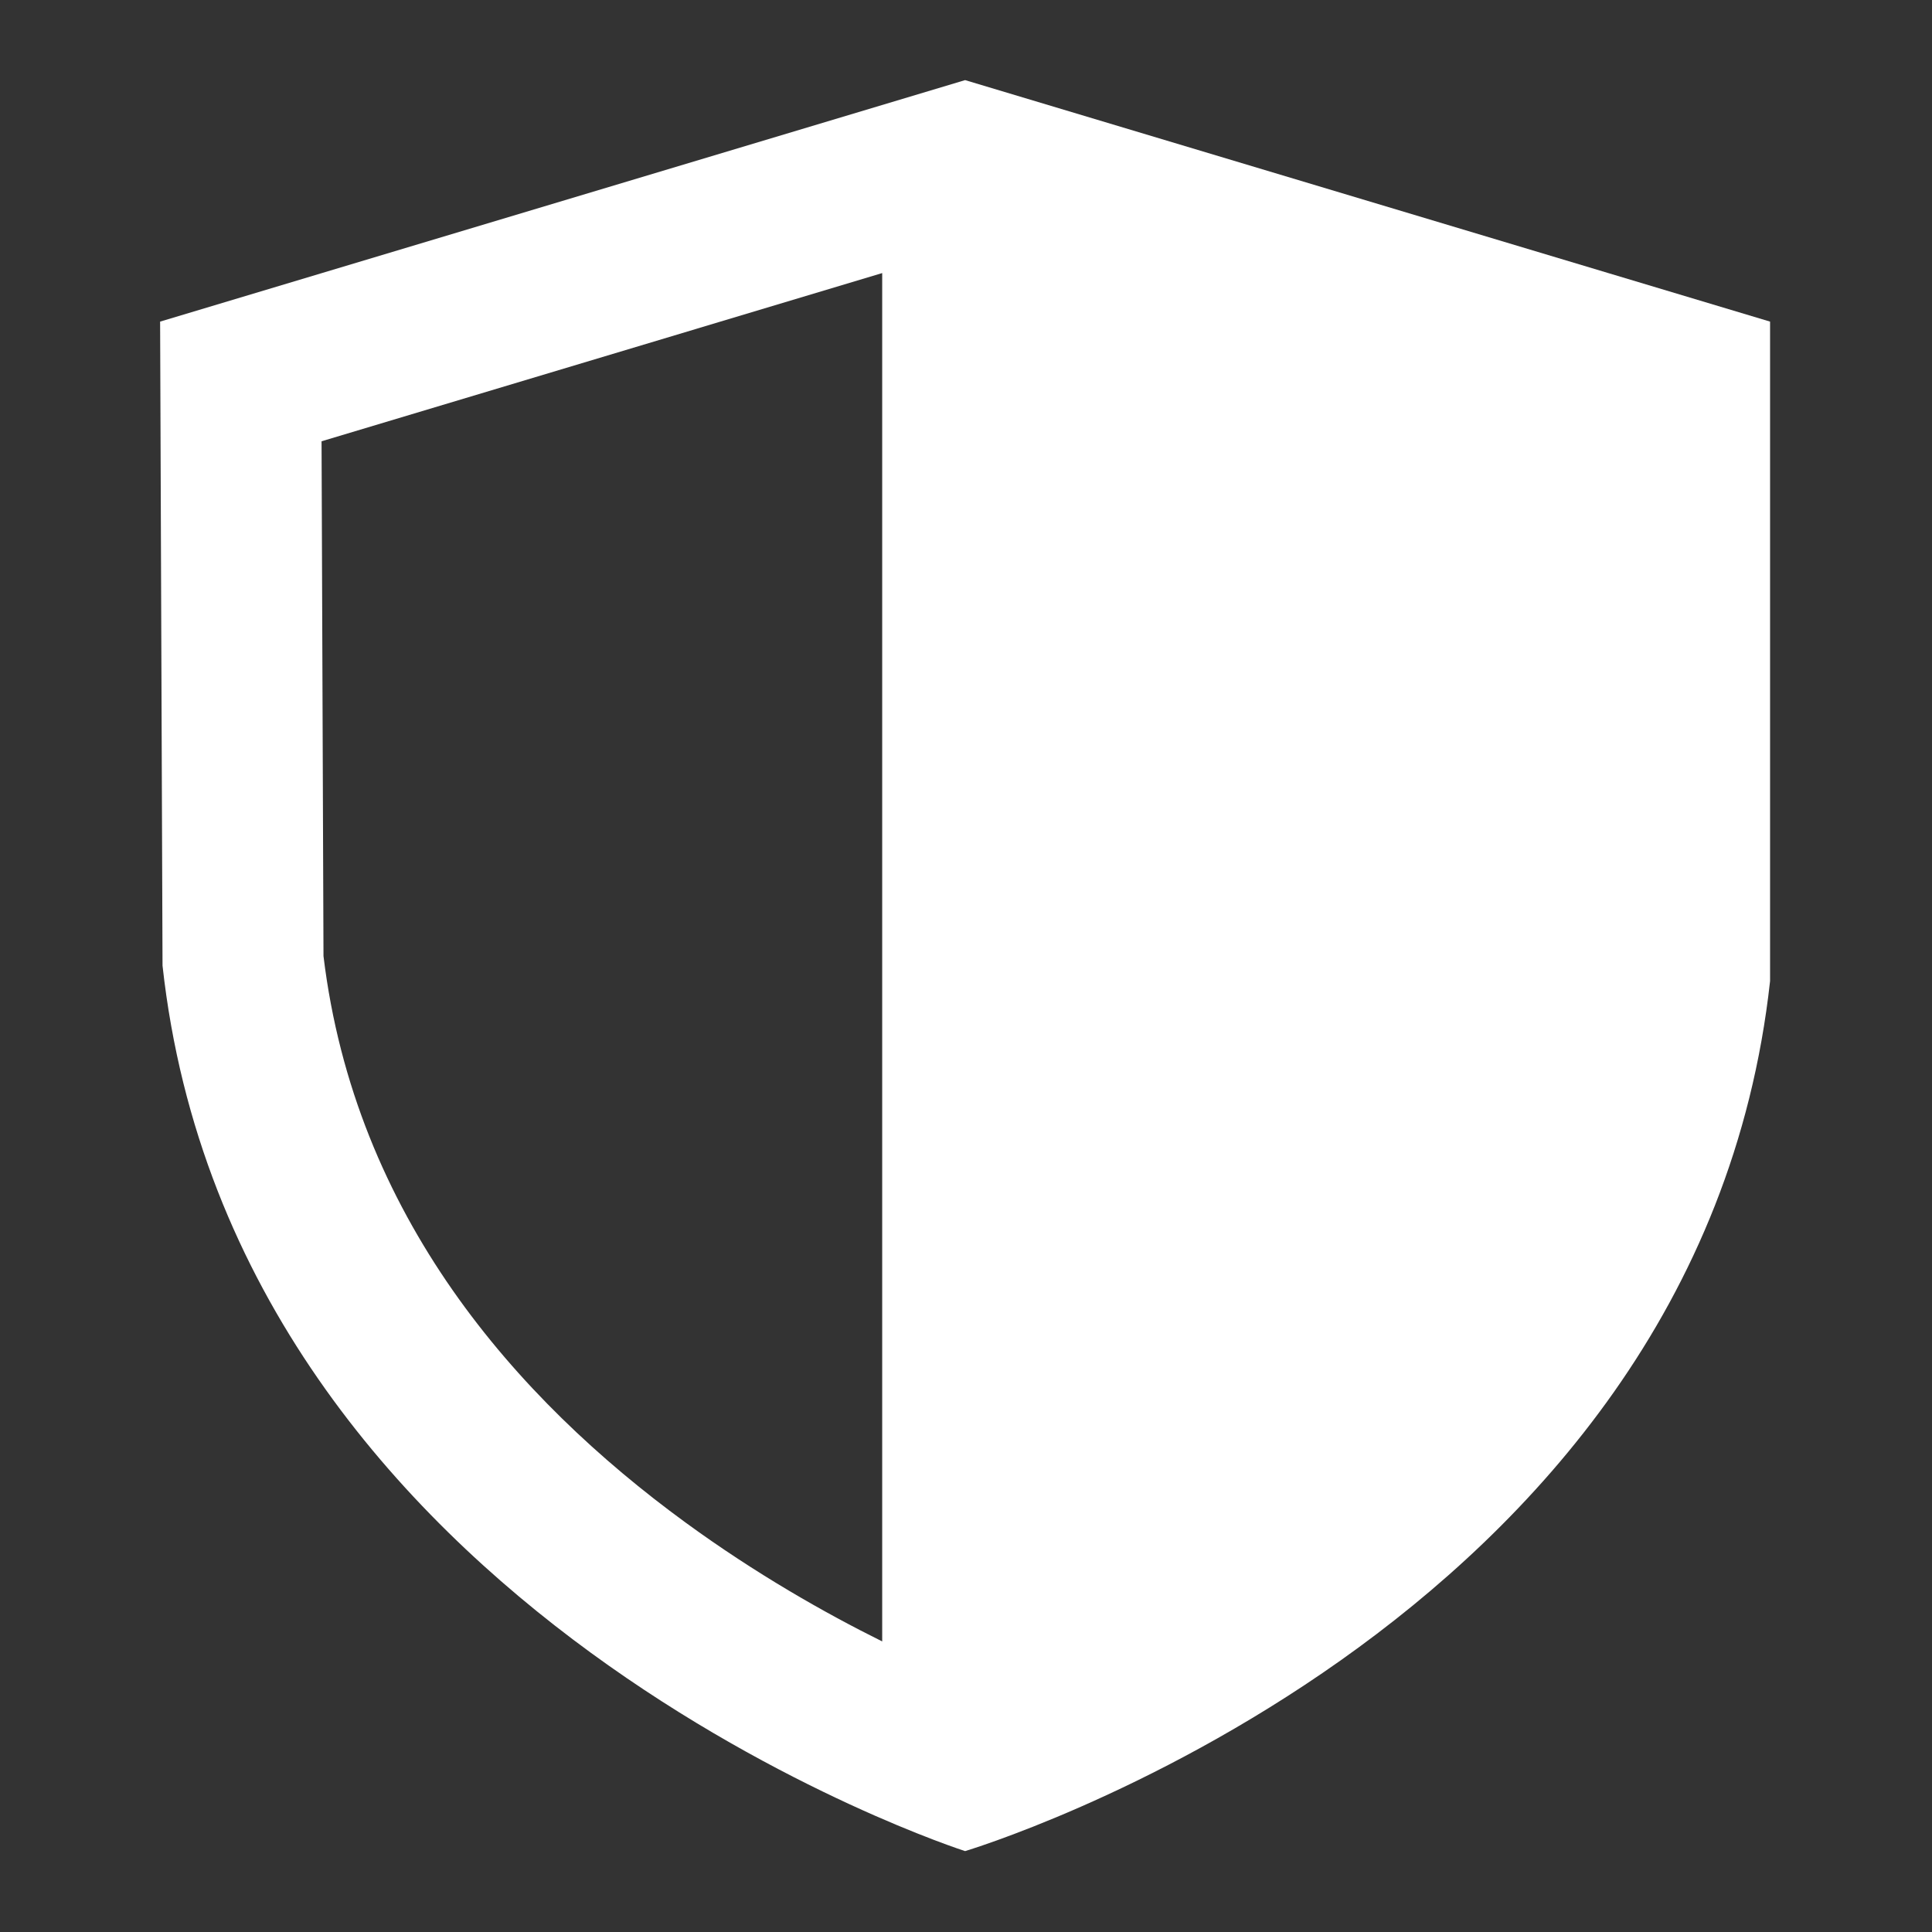
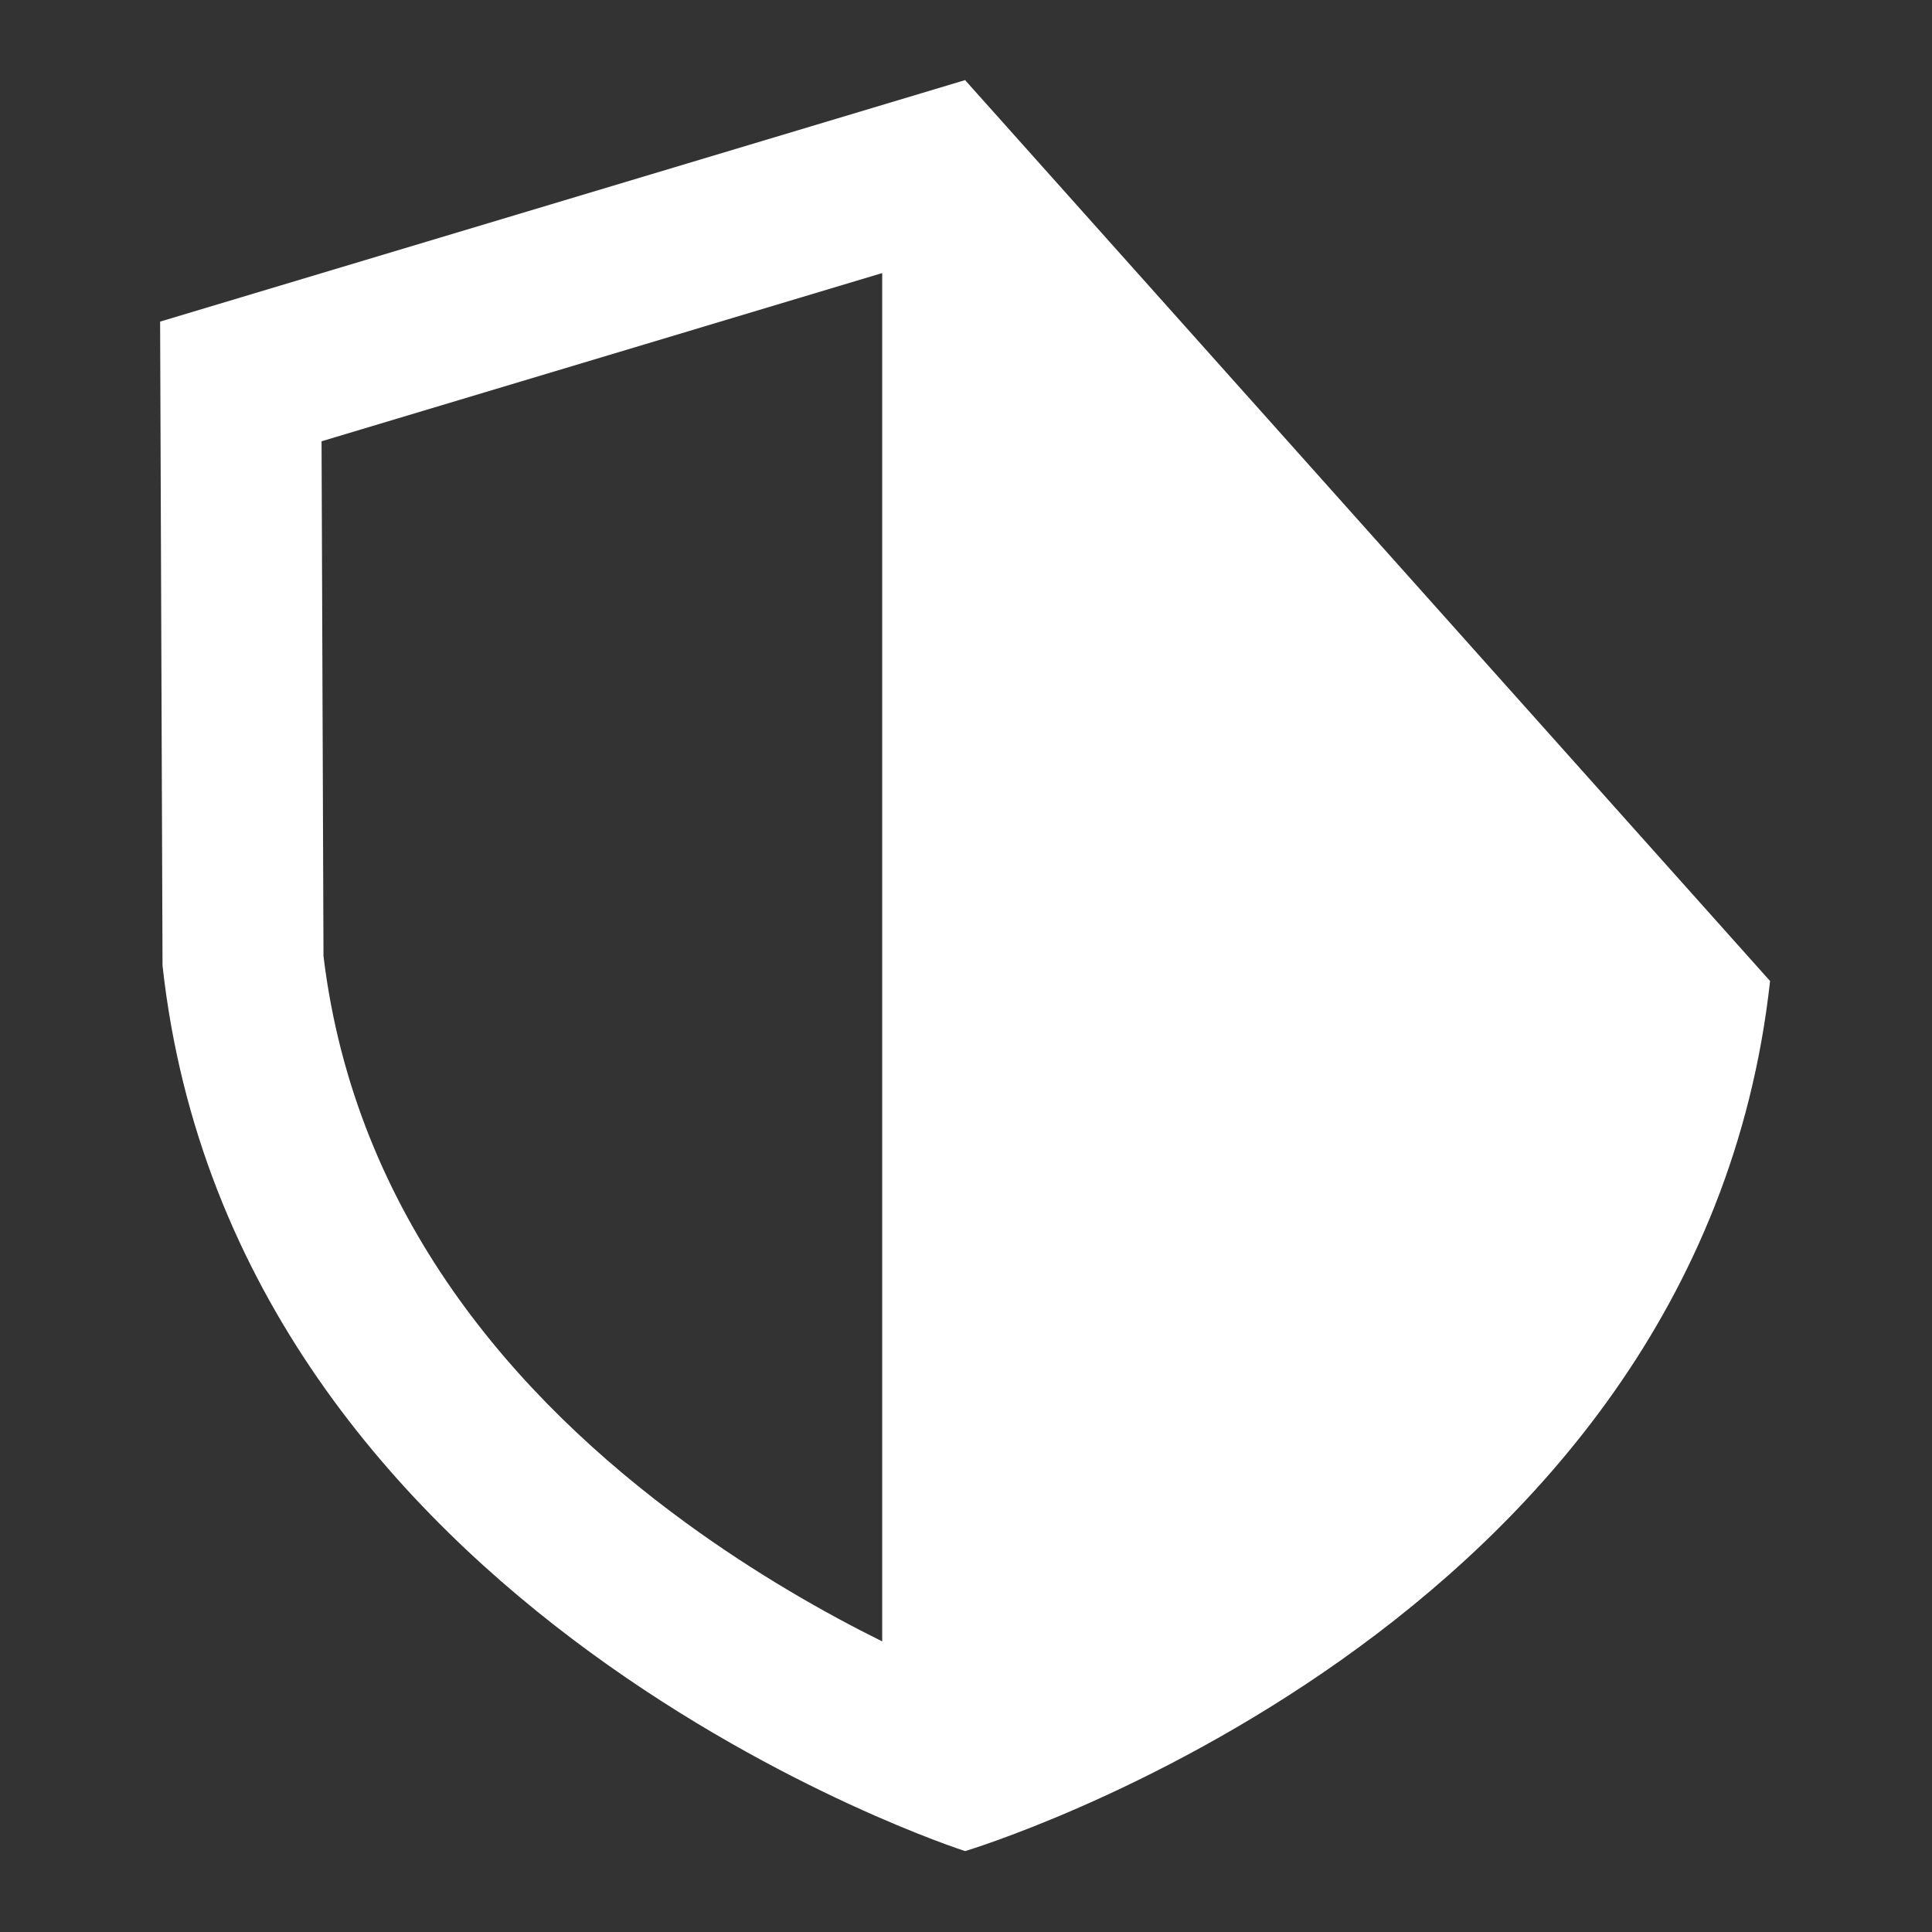
<svg xmlns="http://www.w3.org/2000/svg" width="32" height="32" viewBox="0 0 32 32" fill="none">
  <rect x="0" y="0" width="32" height="32" fill="#333333" stroke="none" />
-   <path d="M2.652 5.327L2.692 15.994C3.878 26.783 15.985 30.66 15.985 30.66C15.985 30.66 28.132 27.038 29.318 16.249V5.327L15.985 1.327L2.652 5.327ZM14.612 27.187C13.664 26.717 12.518 26.067 11.356 25.219C8.539 23.163 5.878 20.132 5.358 15.836L5.326 7.309L14.612 4.523V27.187Z" fill="white" />
+   <path d="M2.652 5.327L2.692 15.994C3.878 26.783 15.985 30.66 15.985 30.66C15.985 30.66 28.132 27.038 29.318 16.249L15.985 1.327L2.652 5.327ZM14.612 27.187C13.664 26.717 12.518 26.067 11.356 25.219C8.539 23.163 5.878 20.132 5.358 15.836L5.326 7.309L14.612 4.523V27.187Z" fill="white" />
</svg>